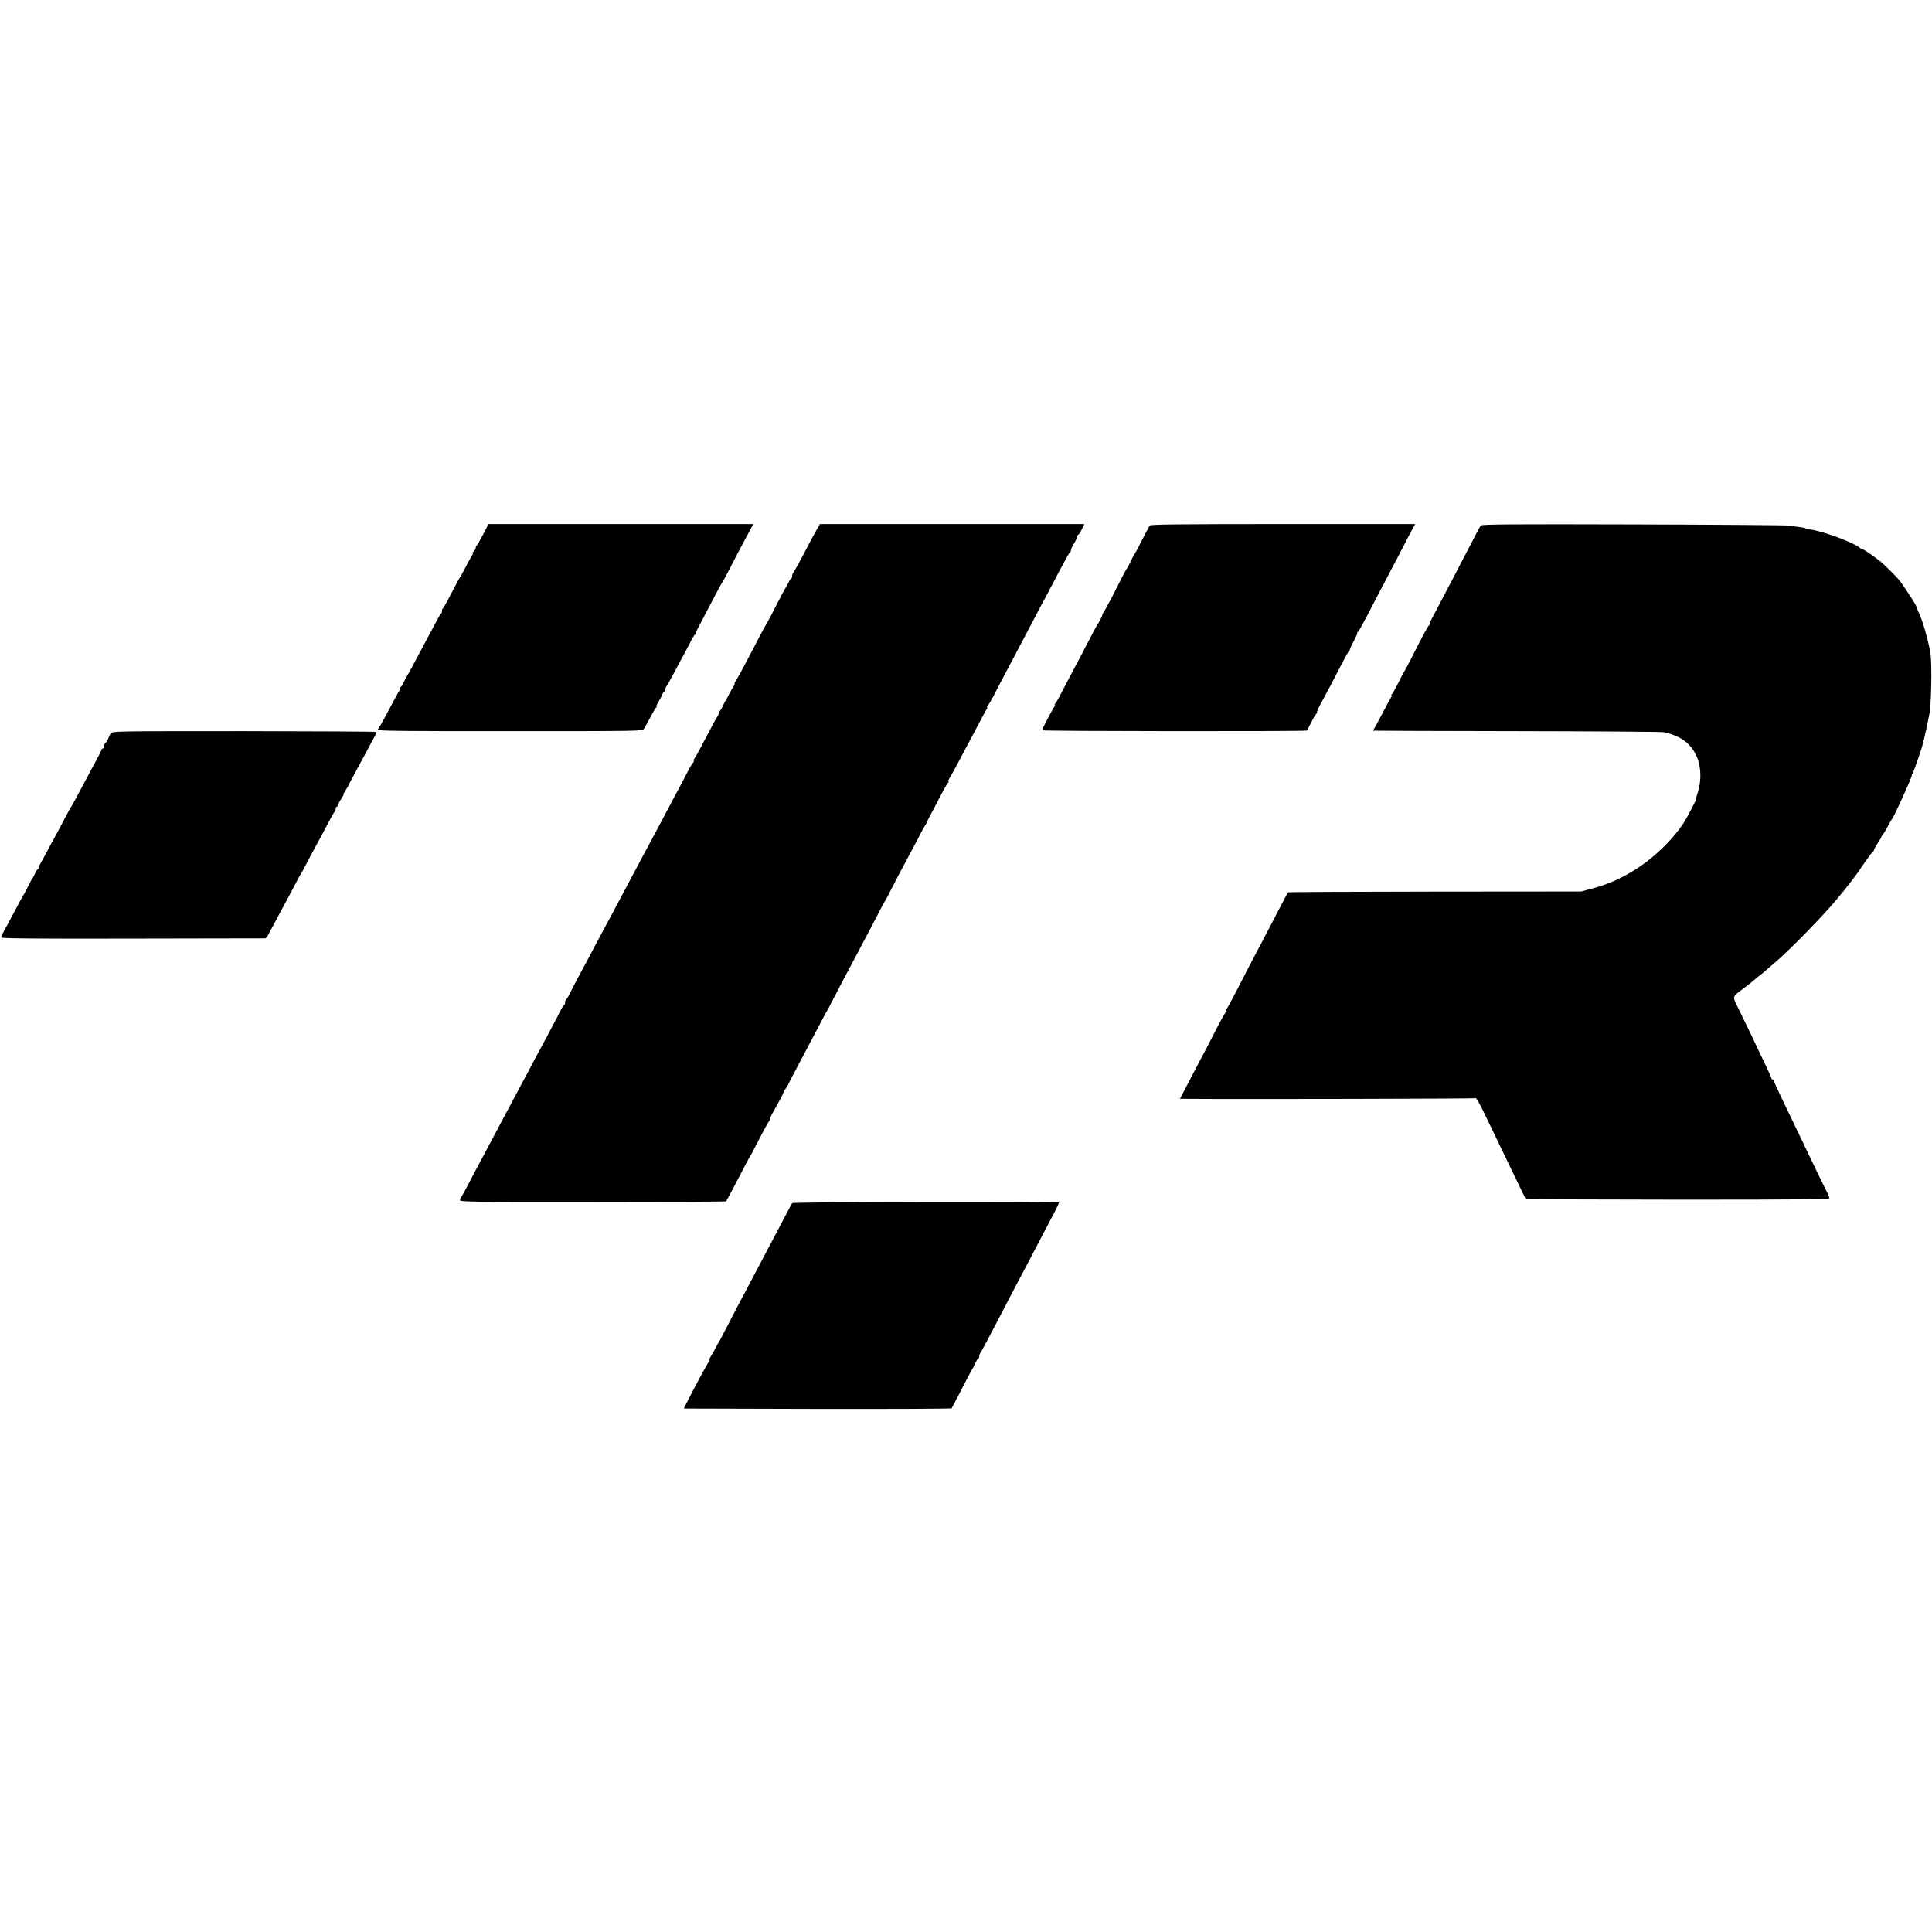
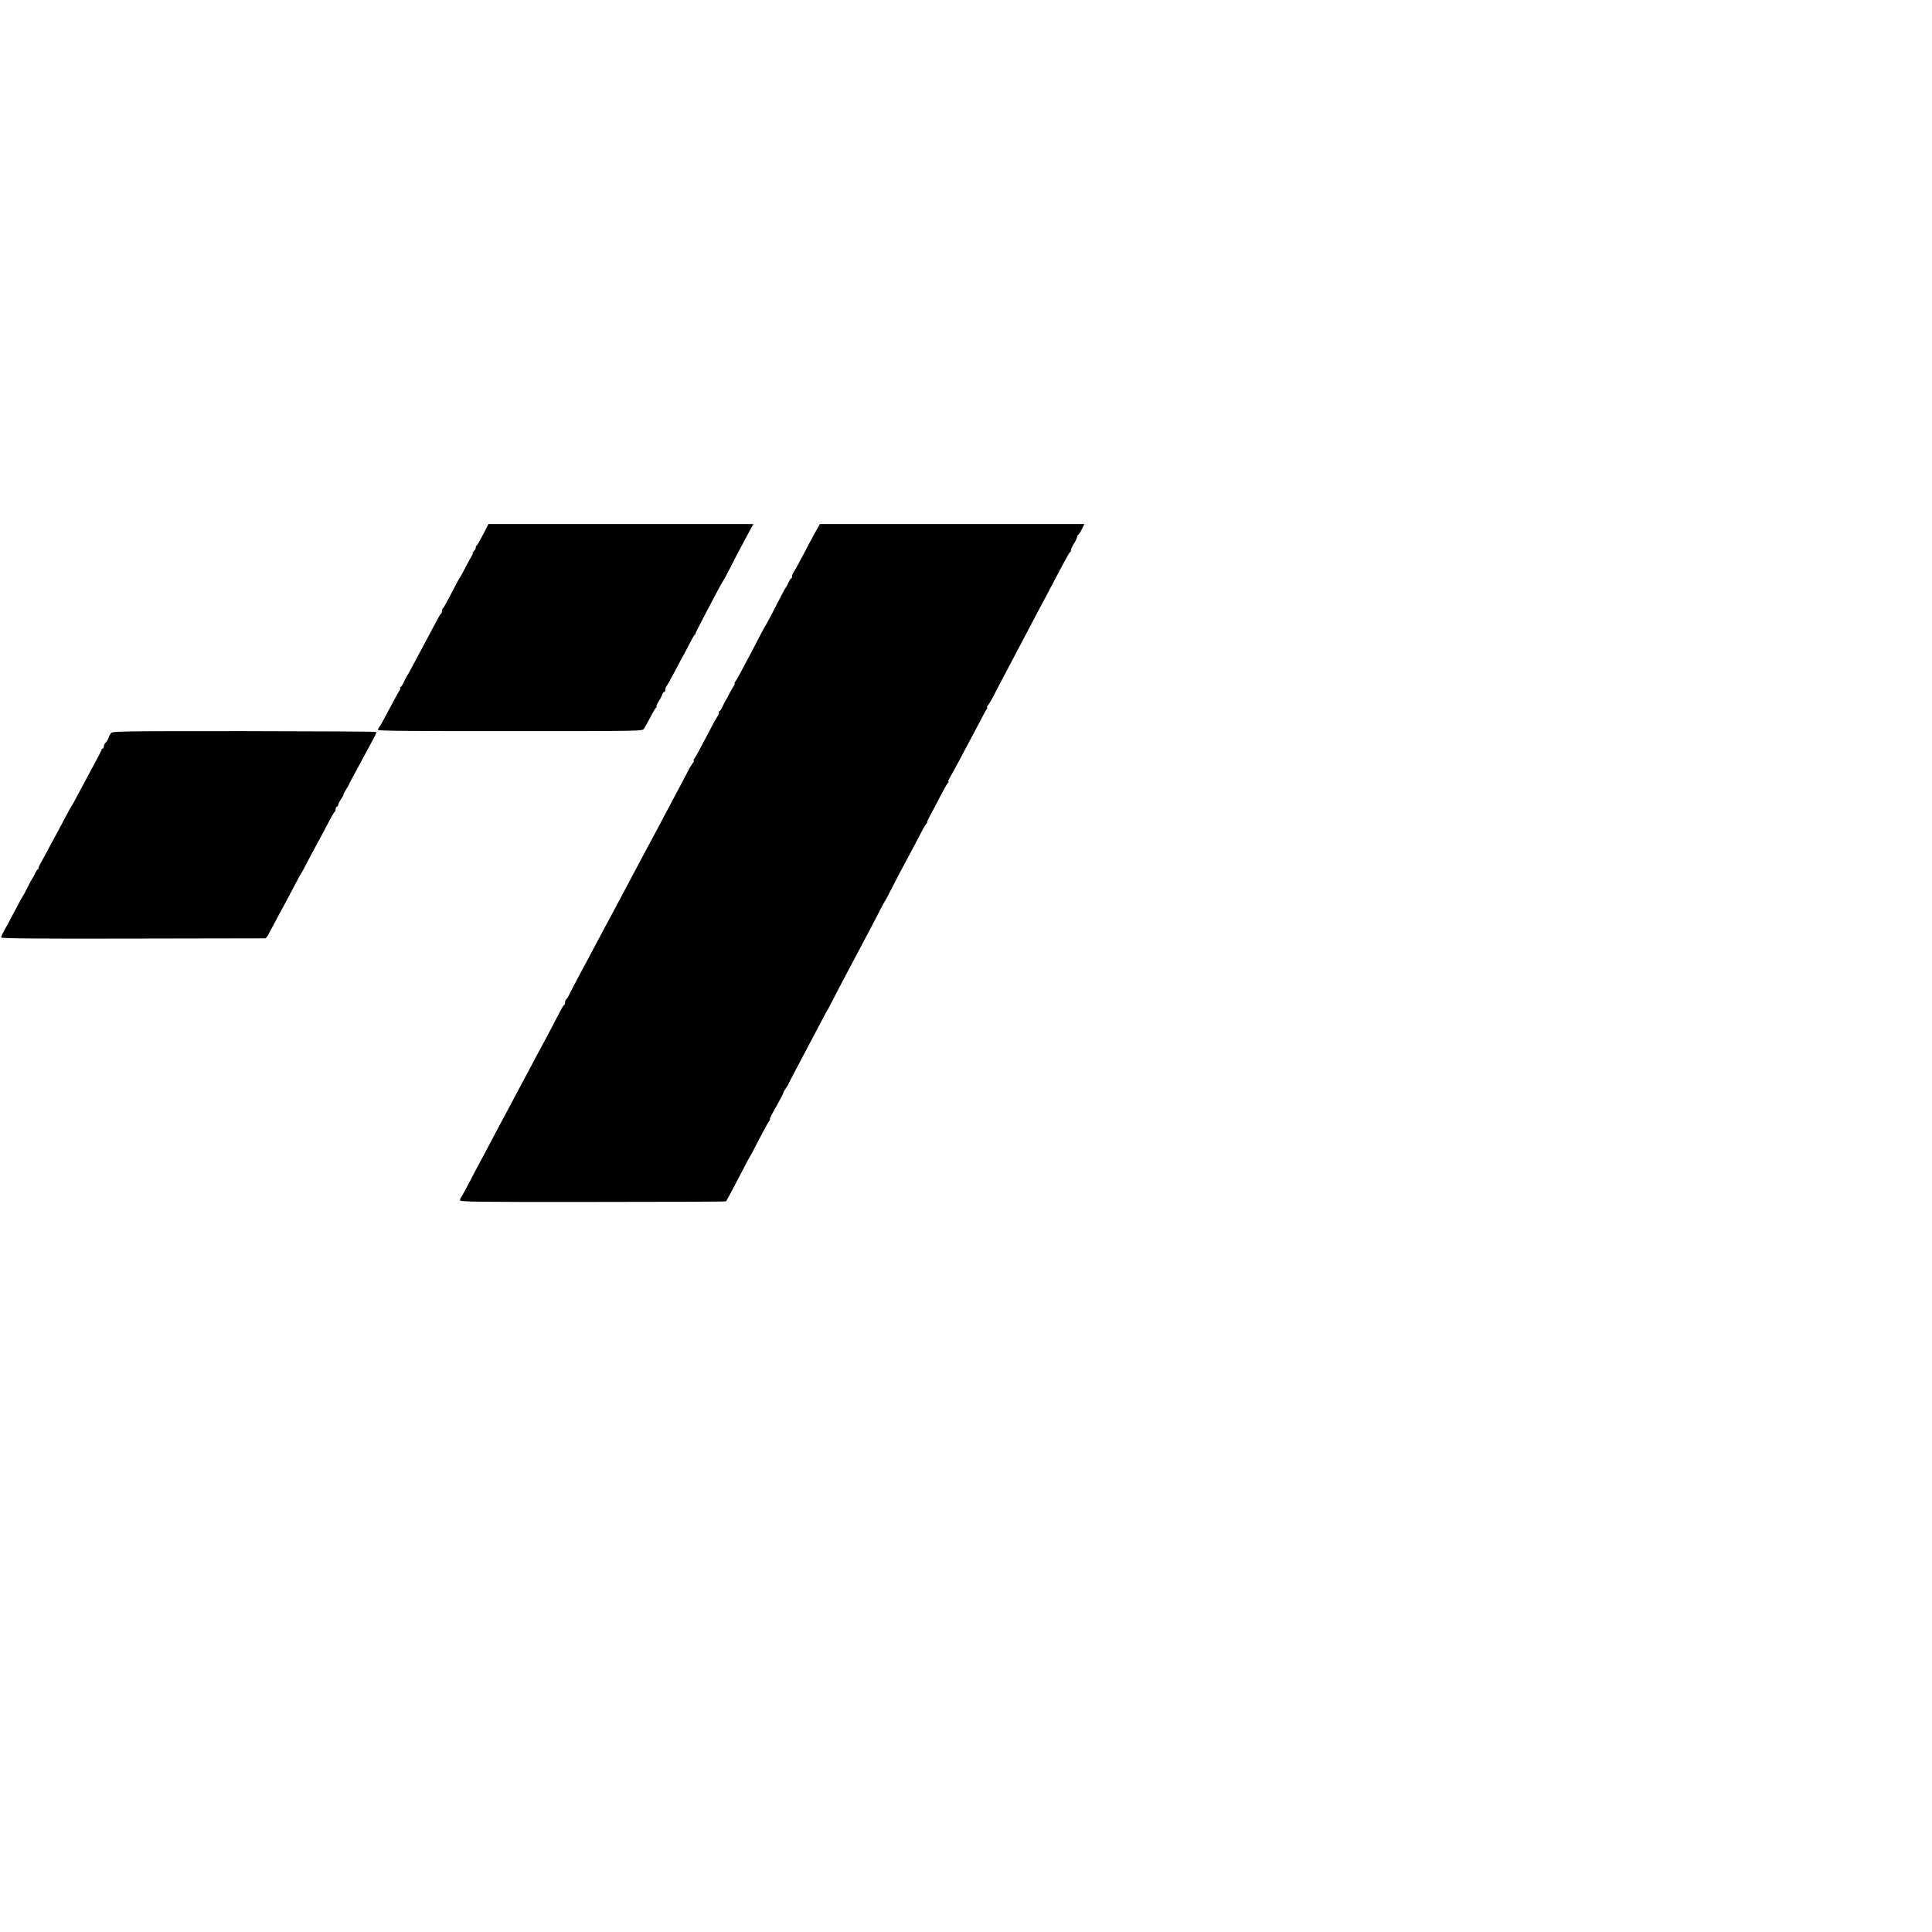
<svg xmlns="http://www.w3.org/2000/svg" version="1.0" width="1600pt" height="1600pt" viewBox="0 0 1600 1600" preserveAspectRatio="xMidYMid meet">
  <g transform="translate(0,1600) scale(0.1,-0.1)" fill="#000000" stroke="none">
    <path d="M4000 11572 c-25 -48 -48 -88 -52 -90 -5 -2 -8 -10 -8 -17 0 -8 -7 -21 -16 -29 -8 -9 -12 -16 -9 -16 4 0 -2 -15 -13 -32 -11 -18 -34 -62 -53 -98 -18 -36 -36 -67 -39 -70 -3 -3 -15 -25 -28 -50 -72 -139 -108 -205 -114 -208 -5 -2 -8 -12 -8 -22 0 -10 -3 -20 -7 -22 -5 -1 -21 -28 -36 -58 -16 -30 -41 -77 -56 -105 -28 -52 -114 -213 -160 -300 -14 -27 -29 -52 -32 -55 -3 -3 -14 -24 -24 -47 -11 -24 -23 -43 -29 -43 -5 0 -6 -3 -3 -7 4 -3 3 -11 -2 -17 -8 -10 -38 -66 -126 -231 -20 -38 -41 -74 -46 -79 -5 -6 -9 -15 -9 -21 0 -8 315 -11 1095 -10 1083 0 1095 0 1108 20 8 11 31 54 53 95 21 41 43 78 49 82 5 4 7 8 2 8 -4 0 3 17 16 38 13 20 27 47 31 60 4 12 12 22 17 22 5 0 9 8 9 18 0 10 4 22 9 28 5 5 35 59 67 119 32 61 65 124 75 140 9 17 32 59 50 95 18 36 36 68 41 71 6 3 9 9 9 13 -1 6 11 29 74 149 11 21 49 93 84 160 35 67 67 124 70 127 3 3 23 39 44 80 34 69 82 160 172 328 l34 62 -1097 0 -1097 0 -45 -88z" />
    <path d="M6778 11638 c-8 -13 -19 -32 -25 -43 -6 -11 -29 -54 -51 -95 -68 -131 -125 -235 -133 -244 -5 -6 -9 -18 -9 -28 0 -10 -3 -18 -8 -18 -4 0 -13 -15 -21 -32 -8 -18 -17 -35 -20 -38 -3 -3 -22 -36 -42 -75 -61 -121 -124 -240 -129 -245 -3 -3 -19 -32 -36 -65 -29 -57 -97 -187 -171 -325 -19 -36 -40 -71 -45 -77 -6 -7 -7 -13 -4 -13 4 0 -1 -12 -11 -27 -10 -16 -28 -46 -38 -68 -11 -22 -22 -42 -25 -45 -3 -3 -14 -24 -24 -47 -11 -24 -23 -43 -28 -43 -5 0 -7 -4 -4 -8 3 -5 -2 -19 -10 -31 -8 -11 -35 -58 -58 -104 -81 -155 -128 -242 -138 -254 -6 -7 -7 -13 -3 -13 5 0 2 -8 -6 -17 -8 -10 -27 -40 -41 -68 -14 -27 -45 -86 -68 -130 -24 -44 -60 -111 -80 -150 -99 -188 -145 -273 -165 -310 -12 -22 -46 -85 -75 -140 -79 -149 -200 -378 -255 -480 -21 -38 -52 -97 -70 -130 -123 -232 -159 -300 -200 -375 -25 -47 -55 -105 -67 -130 -12 -25 -26 -46 -30 -48 -4 -2 -8 -12 -8 -22 0 -10 -3 -20 -7 -22 -5 -1 -19 -23 -31 -48 -59 -114 -147 -280 -172 -325 -15 -27 -48 -88 -72 -135 -25 -47 -61 -114 -80 -150 -19 -36 -59 -110 -88 -165 -29 -55 -69 -129 -88 -165 -19 -36 -60 -112 -90 -170 -31 -58 -70 -132 -88 -165 -18 -33 -56 -105 -84 -160 -29 -55 -56 -104 -61 -110 -5 -5 -9 -16 -9 -25 0 -13 113 -15 1100 -14 605 0 1101 2 1103 5 4 4 95 175 164 309 15 30 30 57 33 60 3 3 36 66 74 140 38 74 76 143 84 153 8 9 12 17 8 17 -4 0 4 19 17 43 57 100 95 172 94 177 -1 3 8 19 21 37 12 17 22 33 22 36 0 3 31 63 69 134 71 134 148 280 210 398 20 39 38 72 41 75 3 3 17 30 32 60 15 30 56 109 91 175 35 66 90 170 122 230 32 61 76 144 98 185 22 41 61 116 86 165 25 50 48 92 51 95 3 3 23 39 43 80 21 41 55 107 75 145 95 177 152 285 183 345 18 36 38 68 44 72 5 4 7 8 3 8 -4 0 8 26 26 58 17 31 54 100 80 152 27 52 55 103 64 113 8 9 12 17 7 17 -4 0 -1 10 7 23 8 12 41 72 73 132 32 61 70 133 85 160 15 28 53 100 85 160 31 61 61 116 67 123 6 6 7 12 3 12 -5 0 -2 8 6 18 8 9 27 40 41 67 14 28 44 84 65 125 111 210 204 386 290 550 36 69 76 144 89 167 12 23 60 113 105 200 46 87 86 160 91 161 4 2 8 10 8 18 0 8 11 32 25 54 14 22 25 46 25 55 0 8 4 15 8 15 4 0 18 20 30 45 l22 45 -1095 0 -1095 0 -12 -22z" />
-     <path d="M9522 11648 c-5 -7 -36 -65 -68 -128 -32 -63 -61 -117 -64 -120 -4 -3 -17 -27 -29 -55 -13 -27 -26 -52 -30 -55 -3 -3 -25 -43 -49 -90 -76 -152 -130 -255 -141 -267 -6 -7 -11 -16 -11 -22 0 -9 -31 -72 -40 -81 -3 -3 -19 -32 -36 -65 -18 -33 -60 -114 -94 -180 -35 -66 -75 -142 -90 -170 -15 -27 -47 -88 -71 -135 -23 -47 -49 -93 -57 -102 -8 -10 -12 -18 -7 -18 4 0 3 -6 -3 -12 -14 -17 -102 -186 -102 -196 0 -8 2185 -10 2193 -2 3 3 19 34 37 70 18 36 38 68 44 72 6 4 7 8 3 8 -4 0 7 28 26 63 37 67 124 232 191 362 23 44 45 83 49 86 5 3 8 9 7 13 0 4 13 33 31 66 17 32 30 62 29 66 -1 4 2 10 8 13 5 3 46 78 92 166 45 88 99 192 120 230 20 39 72 138 115 220 43 83 93 178 111 213 l34 62 -1094 0 c-863 0 -1096 -3 -1104 -12z" />
-     <path d="M12264 11648 c-6 -7 -22 -35 -36 -63 -57 -110 -153 -295 -203 -390 -29 -55 -76 -145 -105 -200 -29 -55 -59 -111 -66 -125 -8 -14 -14 -30 -14 -37 0 -6 -3 -13 -8 -15 -7 -3 -45 -74 -151 -283 -25 -49 -48 -92 -51 -95 -3 -3 -25 -45 -50 -95 -25 -49 -49 -93 -55 -97 -5 -4 -6 -8 -1 -8 5 0 4 -6 -2 -12 -5 -7 -38 -67 -72 -133 -34 -66 -67 -126 -72 -132 -6 -7 -9 -14 -7 -14 2 -1 537 -3 1189 -4 652 -1 1201 -5 1220 -9 131 -28 215 -87 264 -185 46 -89 50 -221 11 -331 -8 -22 -12 -40 -10 -40 6 0 -73 -151 -103 -197 -83 -127 -222 -265 -362 -360 -124 -84 -248 -142 -385 -179 l-100 -27 -1212 -1 c-666 -1 -1213 -3 -1216 -6 -2 -3 -35 -63 -72 -135 -109 -210 -174 -334 -228 -435 -27 -52 -83 -160 -124 -240 -41 -80 -80 -151 -85 -157 -6 -7 -7 -13 -2 -13 5 0 4 -4 -1 -8 -6 -4 -35 -54 -65 -112 -76 -148 -115 -223 -164 -315 -23 -44 -67 -128 -98 -187 l-56 -108 26 0 c521 -4 2402 1 2414 5 18 7 17 9 225 -425 160 -332 195 -405 199 -410 3 -2 569 -4 1259 -5 1026 0 1255 2 1255 13 0 7 -13 39 -30 70 -26 52 -76 153 -235 487 -29 61 -85 176 -124 258 -39 81 -71 152 -71 157 0 6 -4 10 -10 10 -5 0 -10 5 -10 11 0 5 -28 67 -62 137 -34 70 -62 129 -63 132 -1 5 -68 144 -155 322 -43 88 -45 82 45 149 32 24 67 51 75 59 9 8 32 27 51 42 19 14 45 36 59 48 14 12 52 45 85 73 122 105 395 385 502 514 28 34 56 68 62 75 22 27 97 124 111 144 8 12 39 57 69 100 30 44 58 81 63 82 4 2 8 8 8 14 0 6 14 30 30 55 17 24 30 47 30 50 0 4 6 14 14 22 7 9 26 41 42 71 16 30 31 57 34 60 15 14 172 360 163 360 -3 0 -1 6 5 13 10 12 79 213 87 252 2 11 4 20 5 20 1 0 4 11 6 25 3 14 9 41 14 60 5 19 12 51 15 70 3 19 8 42 10 50 19 70 27 431 11 525 -14 89 -60 253 -87 312 -16 35 -29 67 -29 71 0 12 -114 185 -146 223 -30 35 -91 95 -140 140 -40 35 -164 121 -164 112 0 -3 -8 1 -17 10 -49 43 -310 140 -411 152 -18 2 -37 7 -43 11 -6 3 -30 8 -52 10 -23 2 -55 7 -72 11 -16 4 -597 8 -1291 10 -1021 3 -1263 1 -1270 -9z" />
    <path d="M916 9925 c-7 -11 -16 -30 -20 -42 -4 -11 -13 -27 -21 -33 -8 -7 -15 -21 -15 -31 0 -11 -4 -19 -10 -19 -5 0 -10 -4 -10 -10 0 -5 -24 -54 -54 -107 -53 -98 -130 -242 -170 -318 -12 -22 -23 -42 -26 -45 -3 -3 -20 -34 -39 -70 -19 -36 -50 -94 -69 -130 -20 -36 -49 -90 -65 -120 -31 -59 -64 -120 -87 -160 -8 -14 -13 -28 -12 -32 1 -5 -1 -8 -6 -8 -4 0 -13 -15 -21 -32 -8 -18 -17 -35 -20 -38 -3 -3 -22 -36 -41 -75 -18 -38 -37 -72 -40 -75 -3 -3 -26 -45 -52 -95 -26 -49 -58 -110 -72 -135 -47 -84 -56 -103 -56 -114 0 -8 304 -11 1087 -9 599 1 1093 2 1099 2 6 1 18 13 25 29 12 24 118 220 174 324 11 20 36 68 55 105 19 37 37 70 40 73 3 3 23 39 44 80 37 72 61 115 125 233 15 28 46 86 67 127 21 41 42 77 47 78 4 2 7 12 7 23 0 10 5 19 10 19 6 0 10 6 10 13 0 7 11 29 25 50 14 20 23 37 20 37 -3 0 6 18 20 40 14 22 25 41 25 44 0 2 19 39 43 82 24 44 66 122 94 174 28 52 60 112 72 134 12 21 19 41 16 44 -3 4 -496 6 -1096 7 -1079 0 -1090 0 -1103 -20z" />
-     <path d="M6561 6036 c-5 -6 -37 -65 -71 -131 -34 -66 -79 -151 -100 -190 -20 -38 -63 -119 -95 -180 -32 -60 -77 -146 -100 -190 -70 -131 -145 -274 -194 -370 -25 -49 -48 -92 -51 -95 -3 -3 -14 -23 -25 -45 -10 -22 -28 -52 -38 -67 -10 -16 -15 -28 -11 -28 3 0 2 -6 -3 -12 -14 -18 -118 -211 -189 -351 l-21 -42 1105 -3 c608 -1 1109 1 1113 5 3 5 42 78 85 163 44 85 82 157 85 160 3 3 14 24 24 48 11 23 22 42 27 42 4 0 8 8 8 18 0 10 4 22 9 28 5 5 39 68 76 139 38 72 93 177 123 235 53 103 112 215 197 375 23 44 75 143 115 220 40 77 88 169 107 204 18 35 33 67 33 71 0 11 -2200 7 -2209 -4z" />
  </g>
</svg>